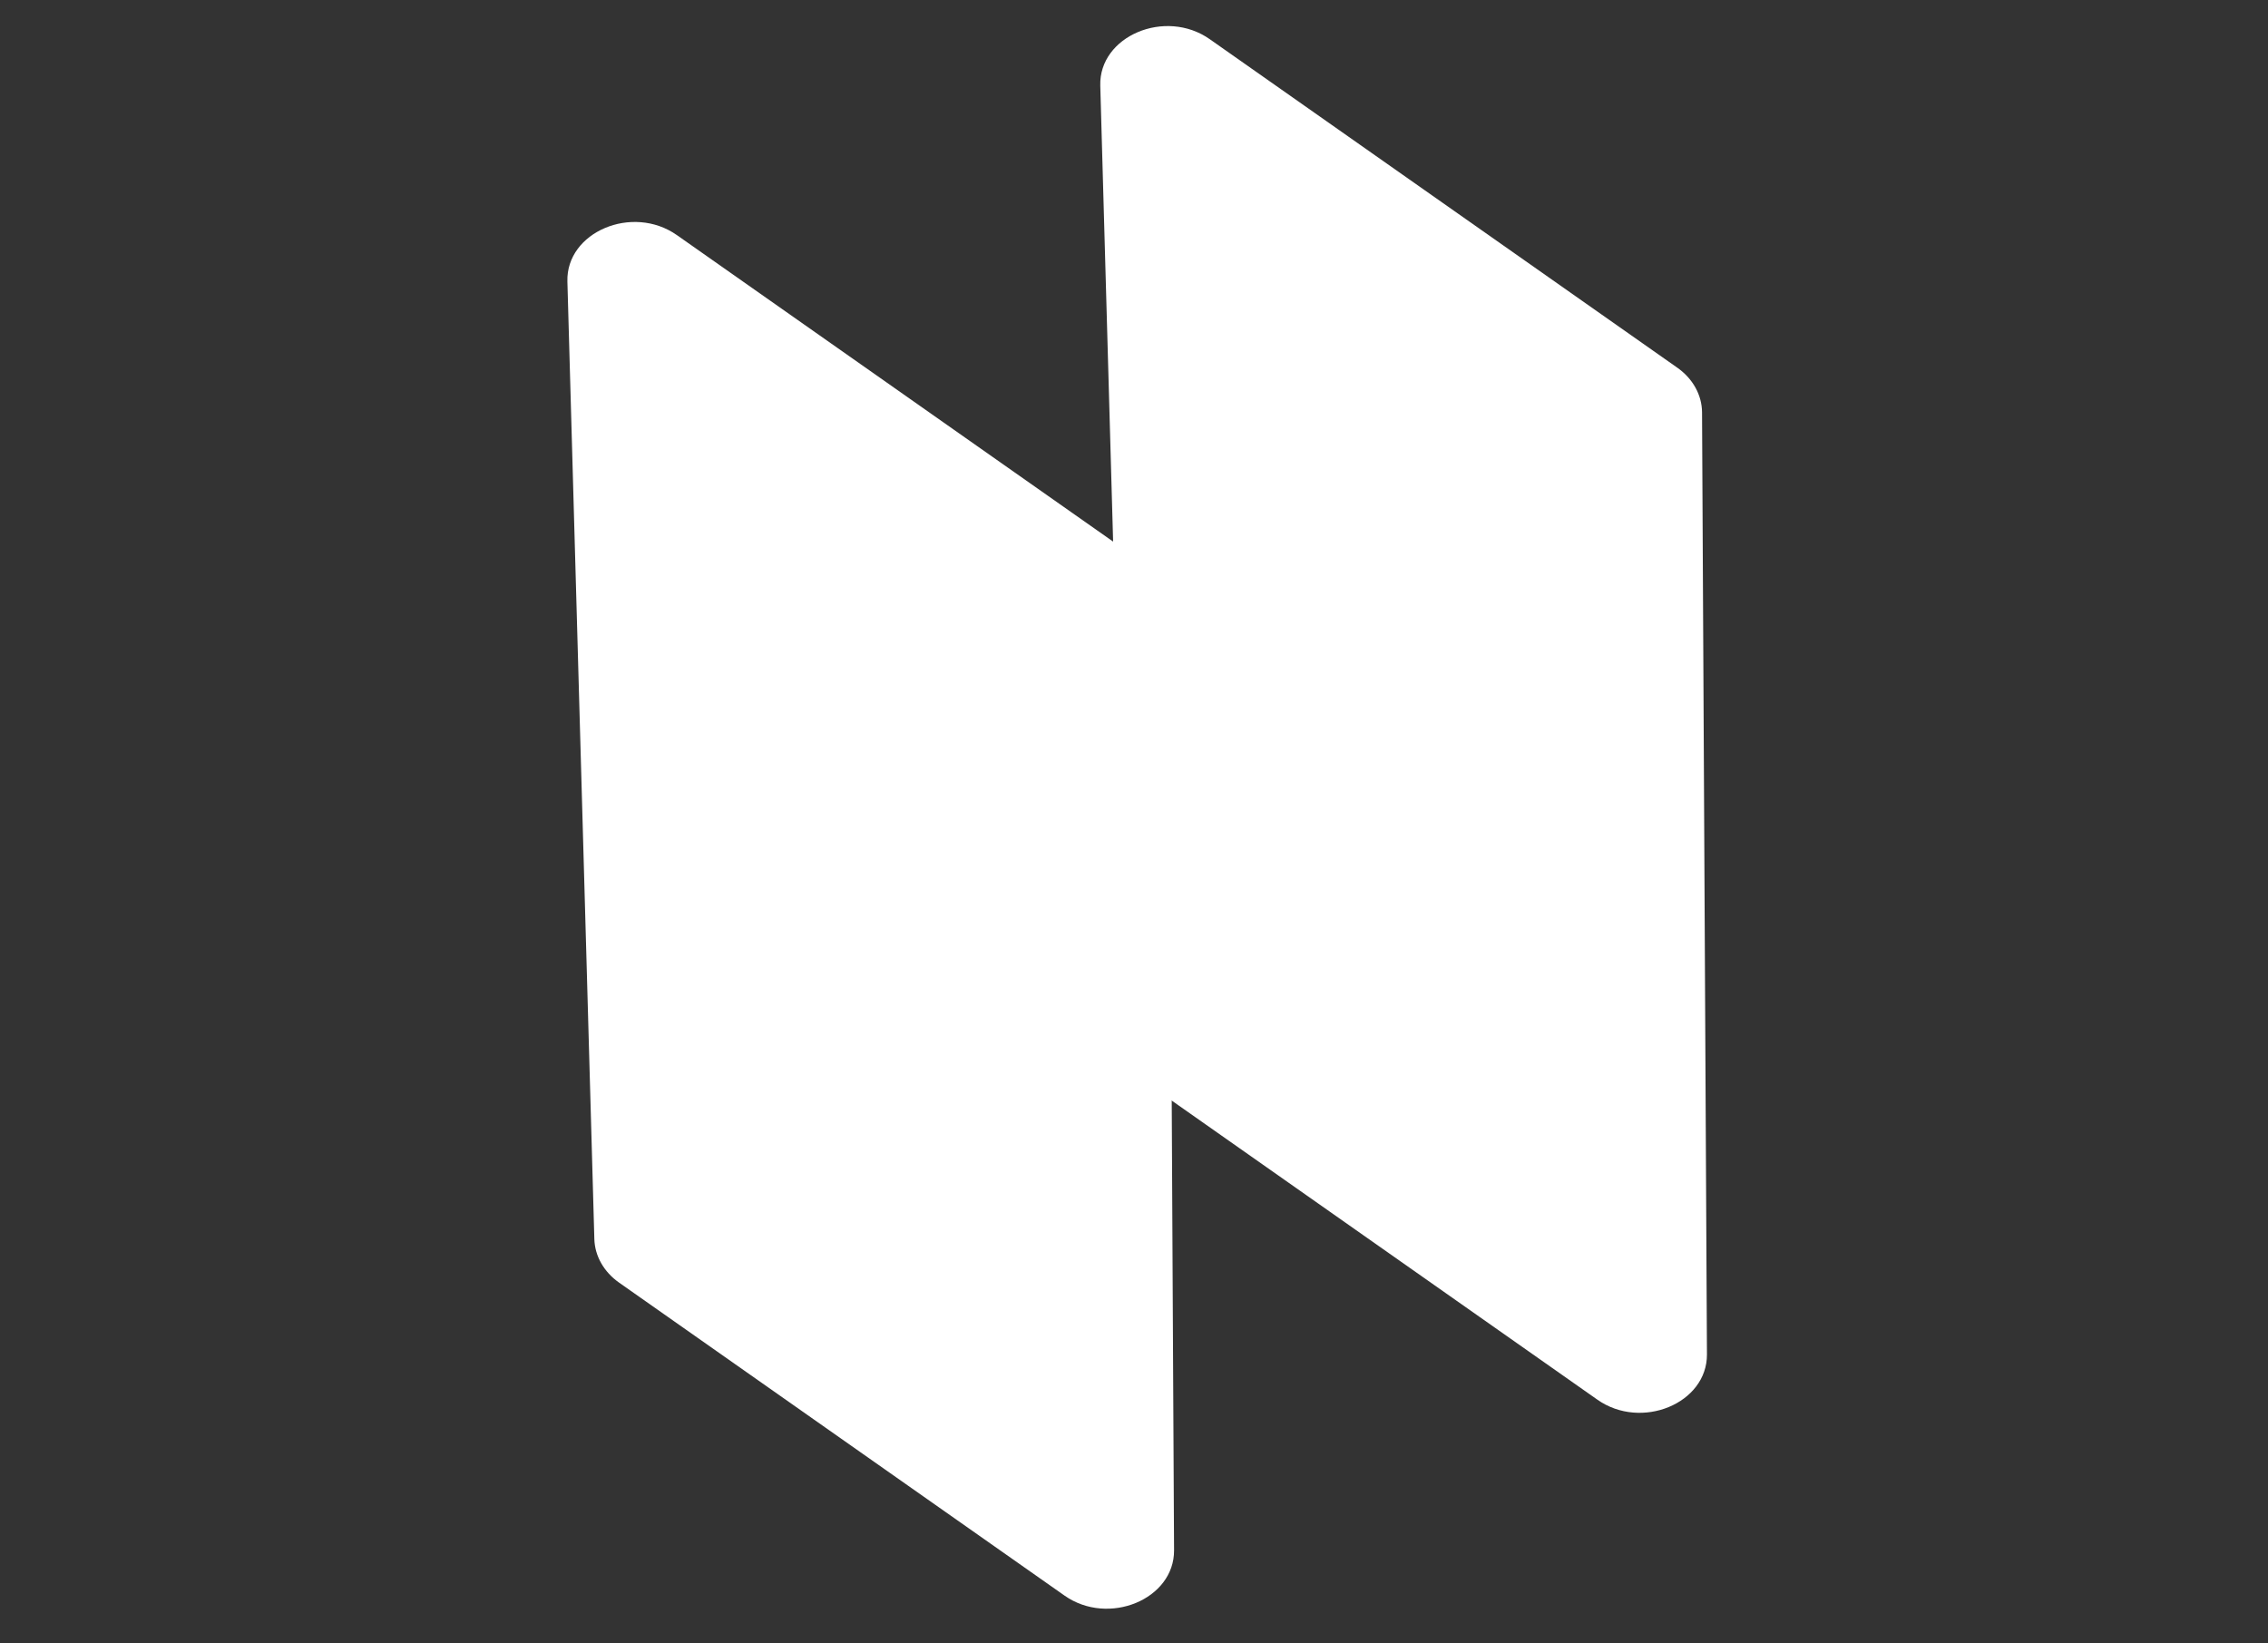
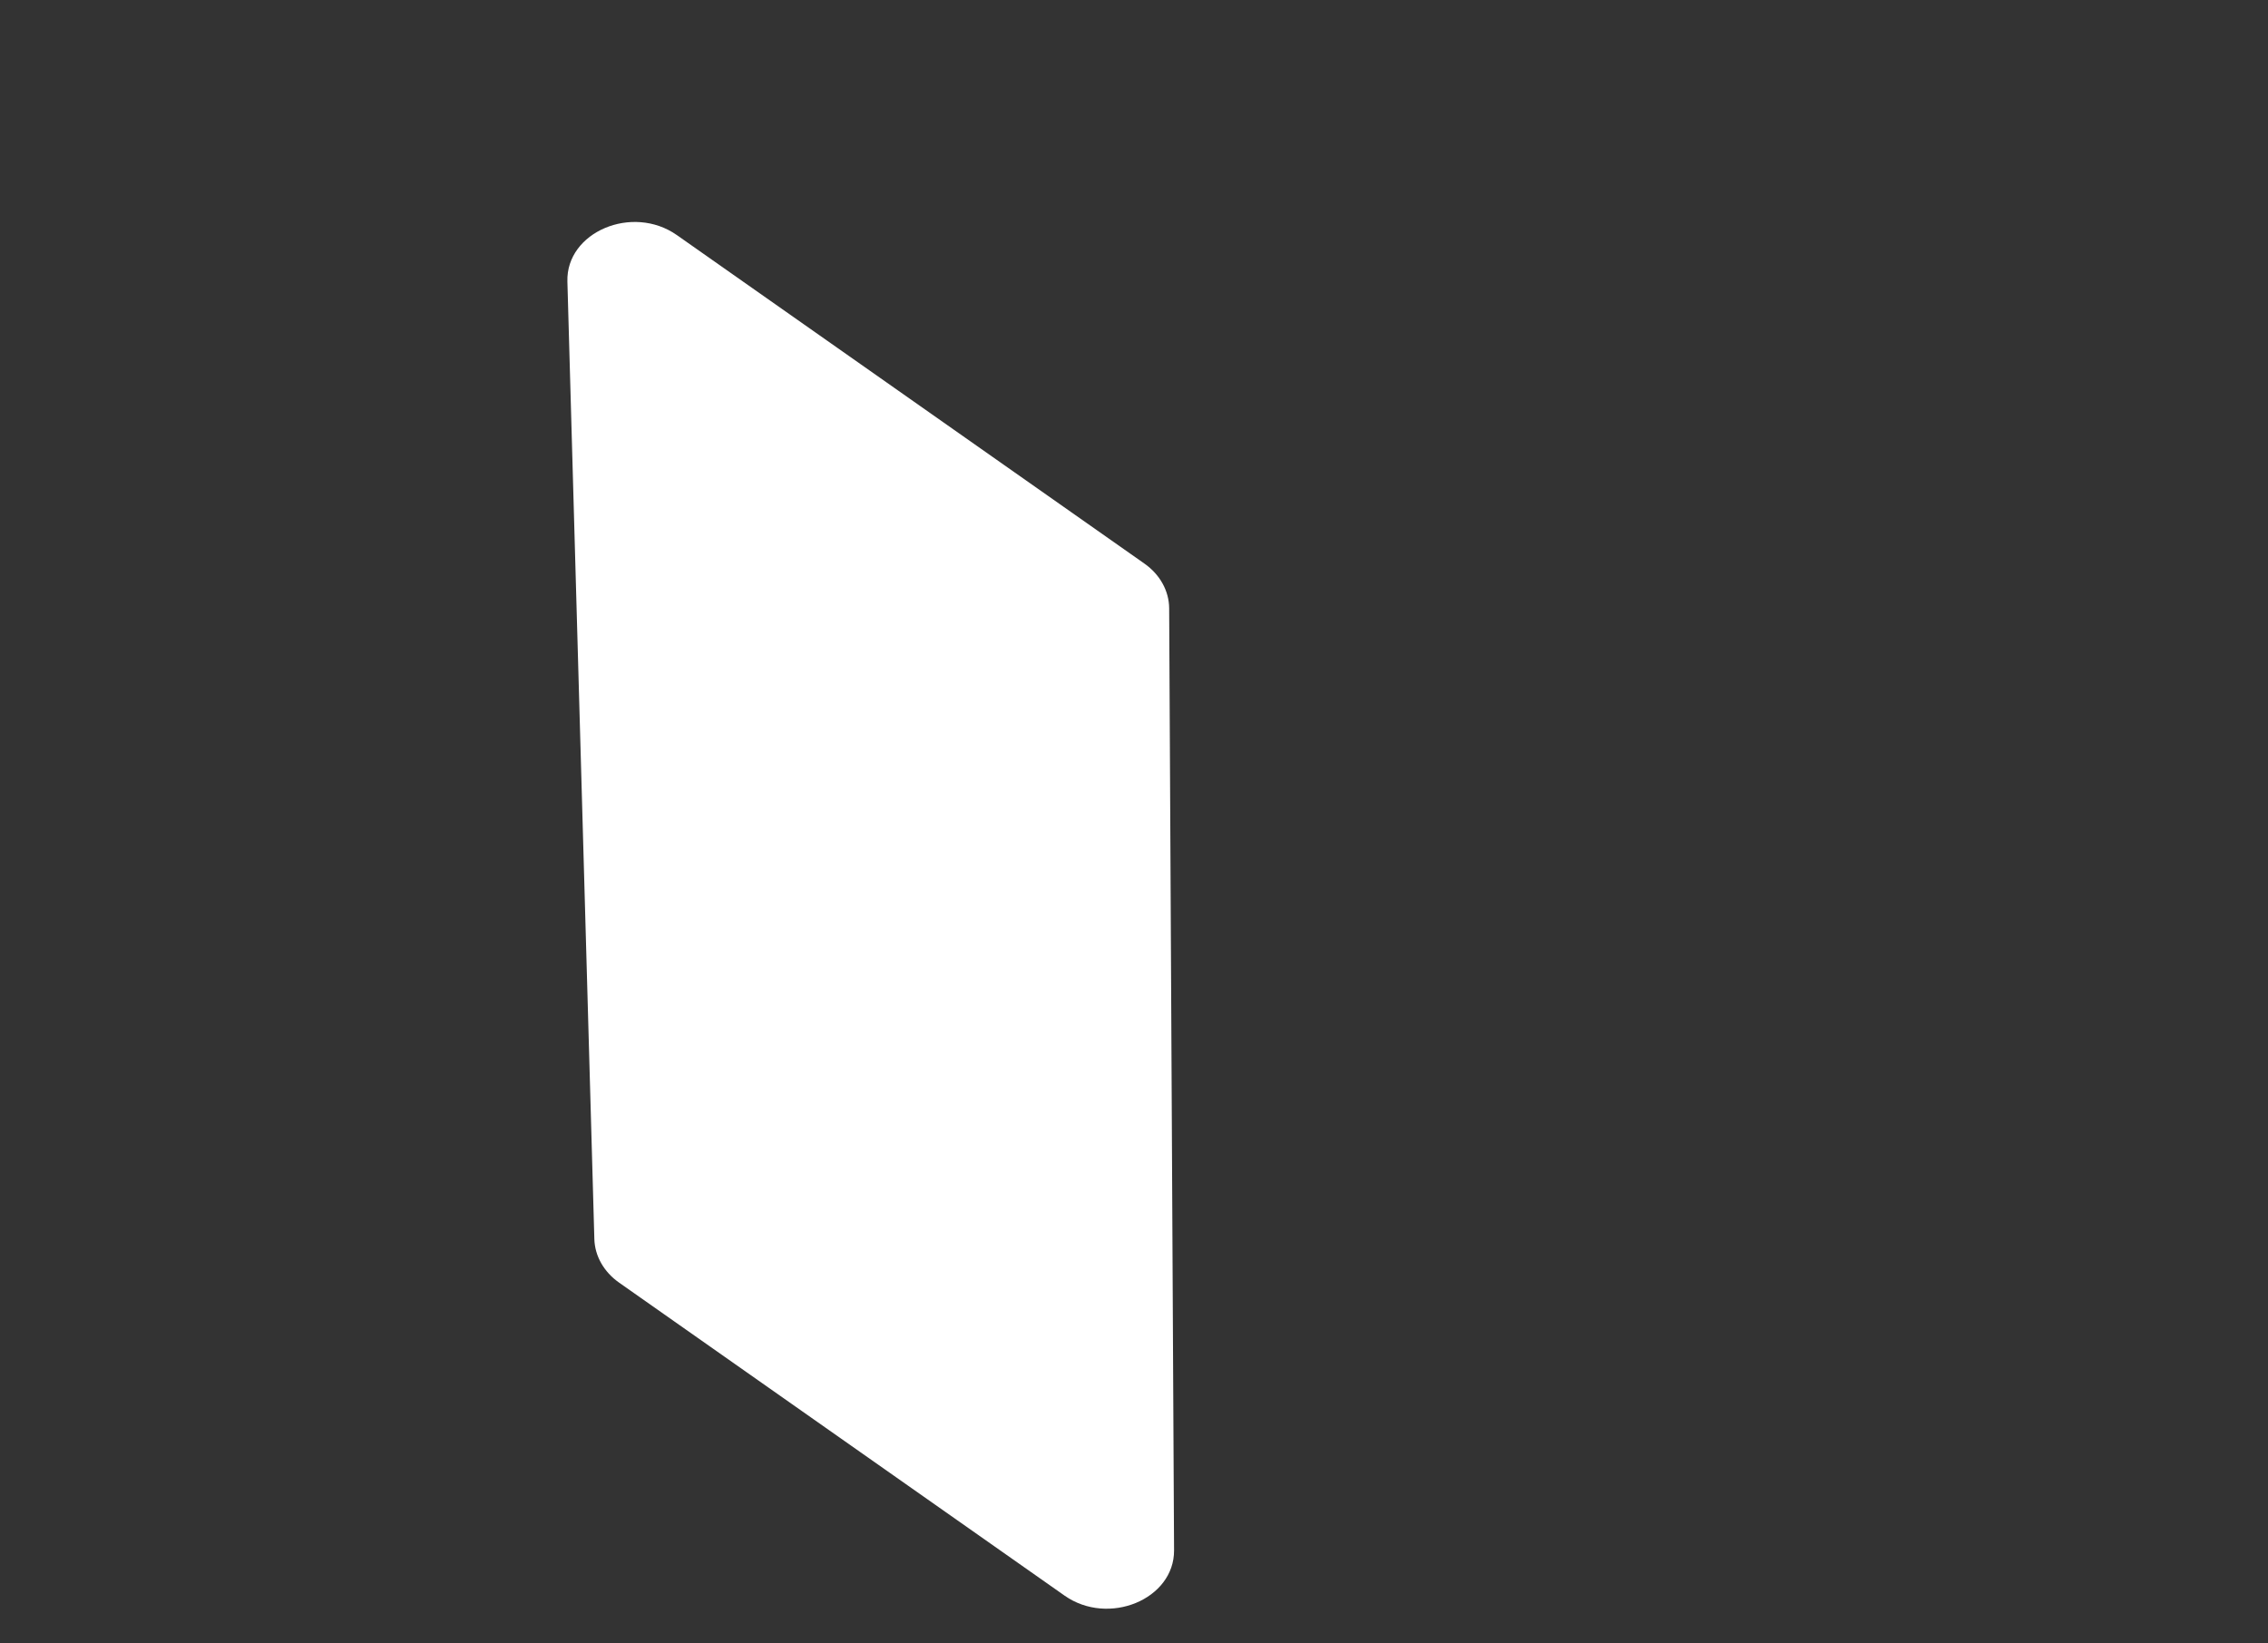
<svg xmlns="http://www.w3.org/2000/svg" width="167" height="121" viewBox="0 0 167 121" fill="none">
  <rect x="0" y="0" width="167" height="121" fill="#333333" stroke="none" />
  <path d="M45.587 94.441L78.386 117.485C81.625 119.761 86.469 117.759 86.45 114.152L86.089 44.79C86.082 43.511 85.413 42.302 84.264 41.495L49.841 17.31C46.567 15.009 41.676 17.082 41.779 20.727L43.764 91.231C43.799 92.48 44.465 93.652 45.587 94.441Z" fill="white" />
-   <path d="M84.825 80.016L117.624 103.061C120.863 105.337 125.706 103.334 125.688 99.728L125.327 30.366C125.32 29.087 124.651 27.878 123.502 27.071L89.079 2.886C85.805 0.585 80.914 2.658 81.017 6.303L83.002 76.807C83.037 78.055 83.703 79.228 84.825 80.016Z" fill="white" />
</svg>